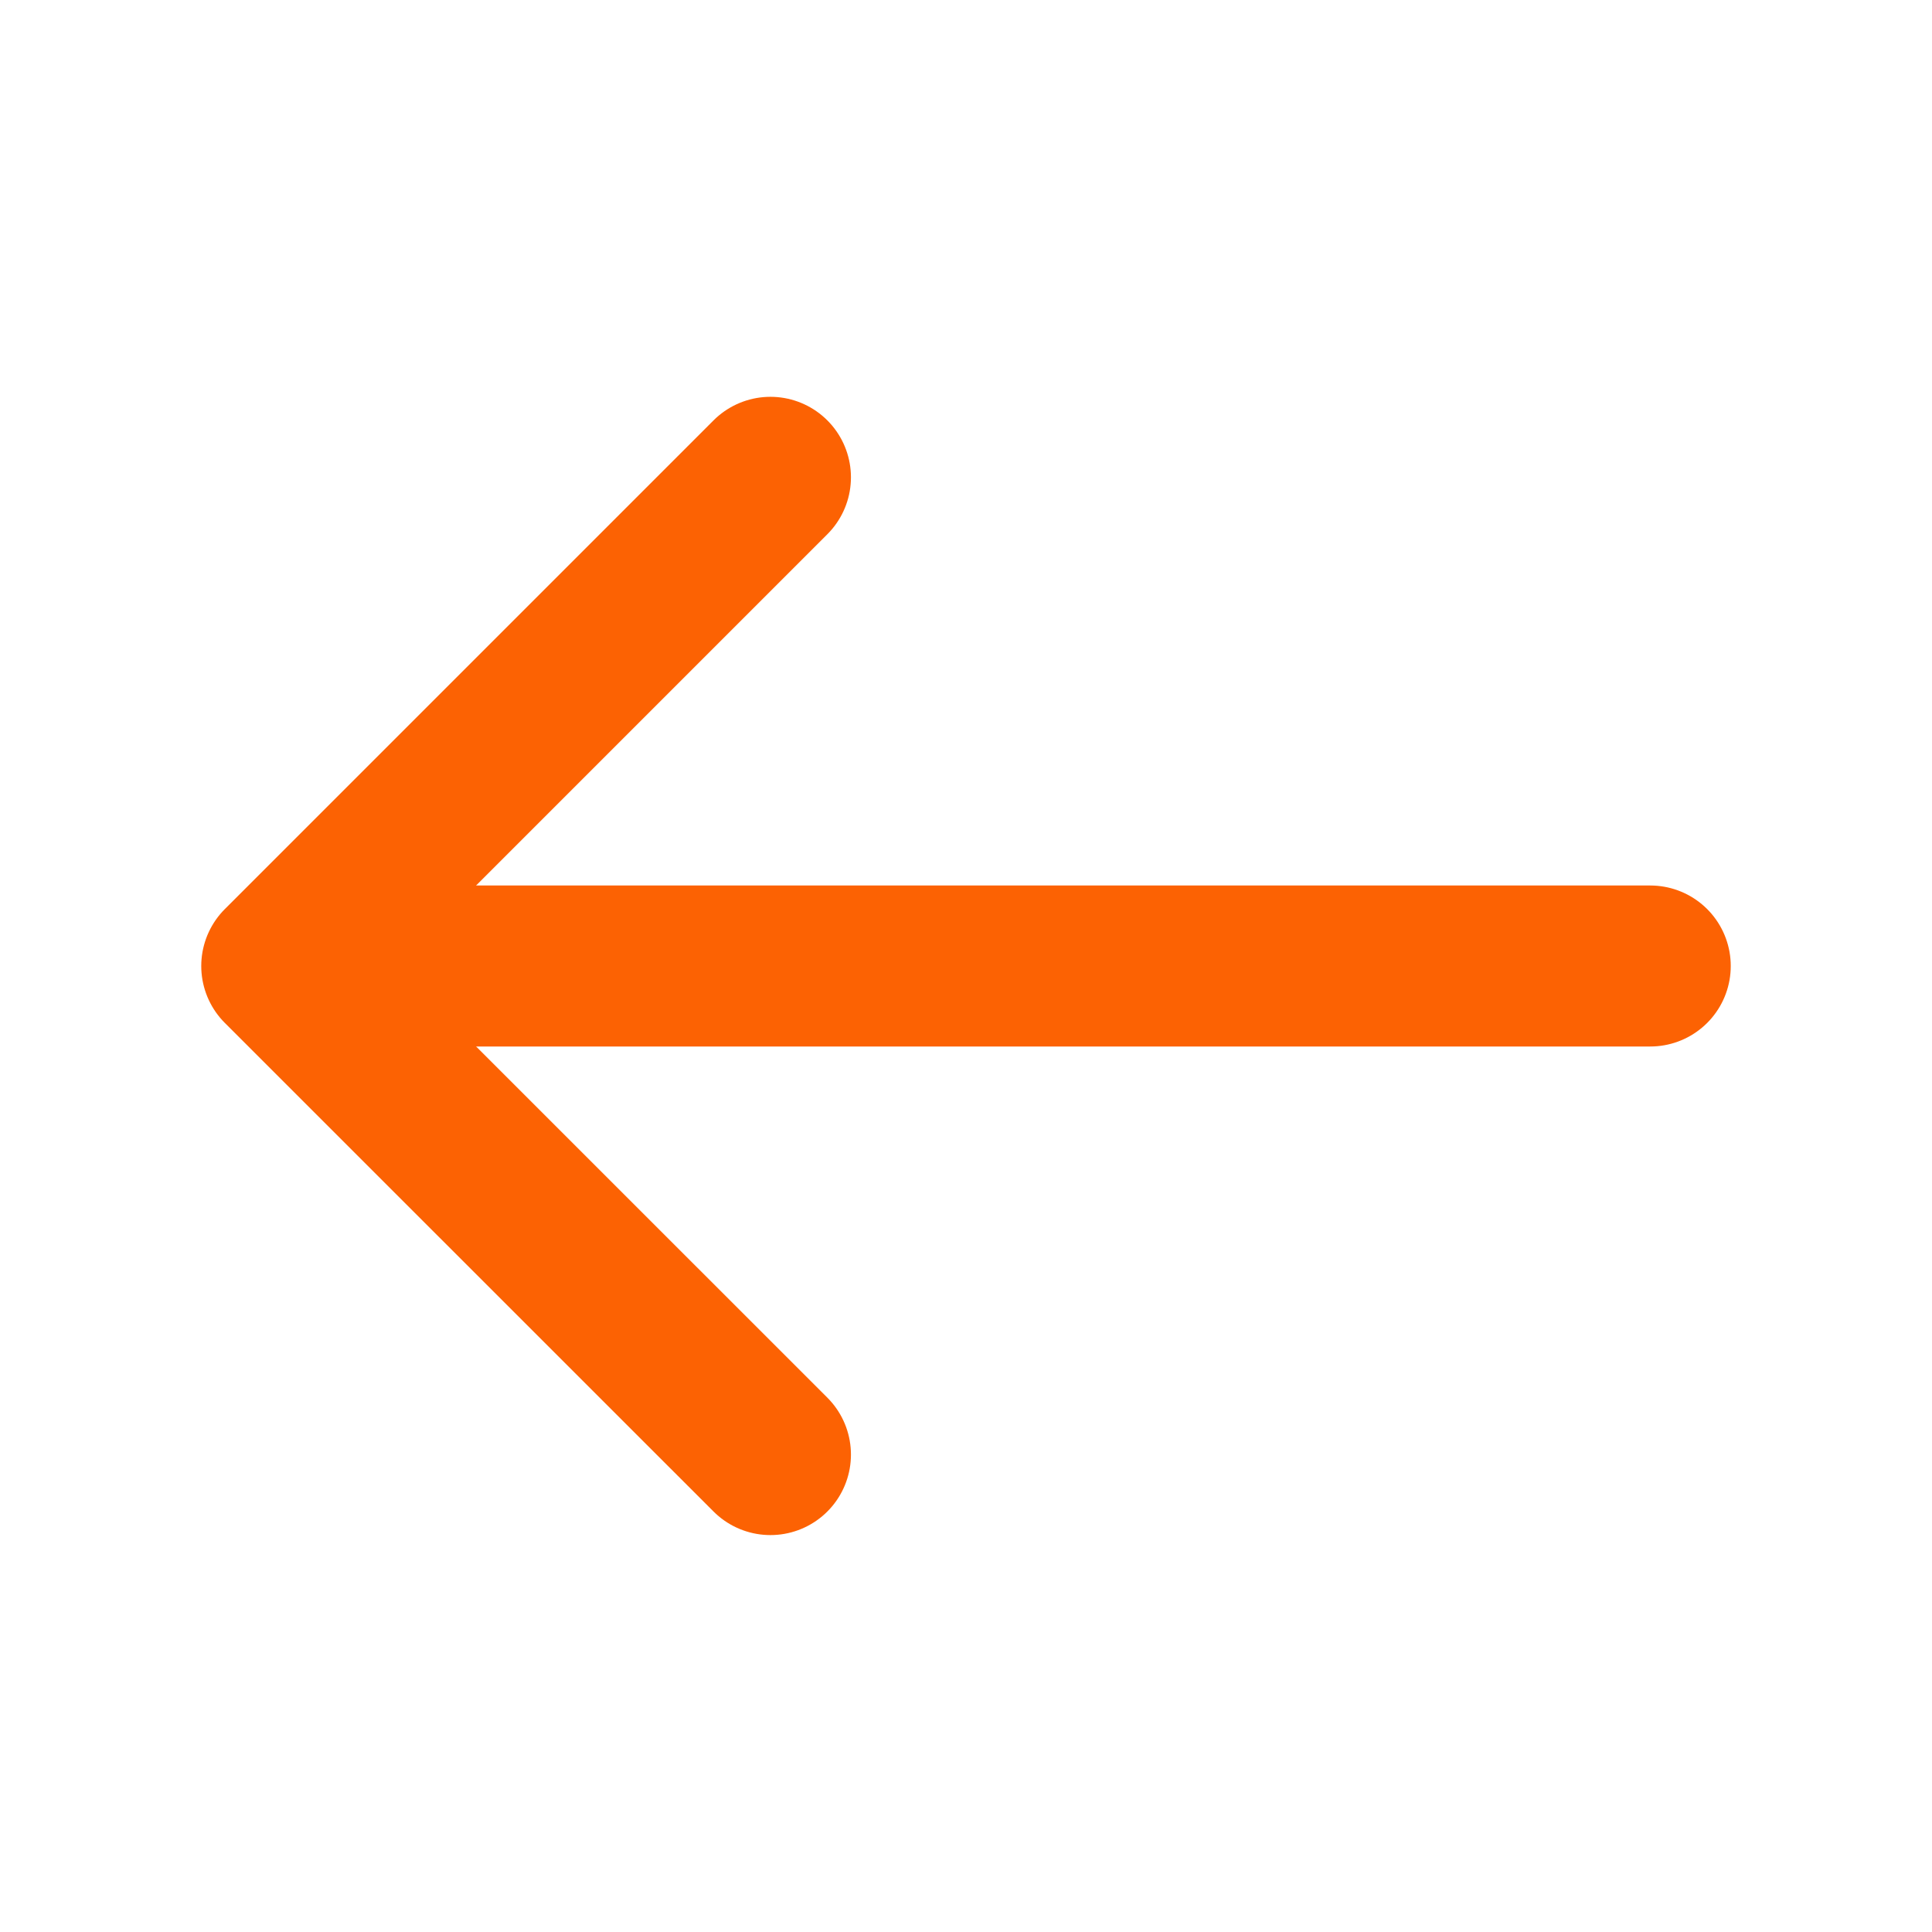
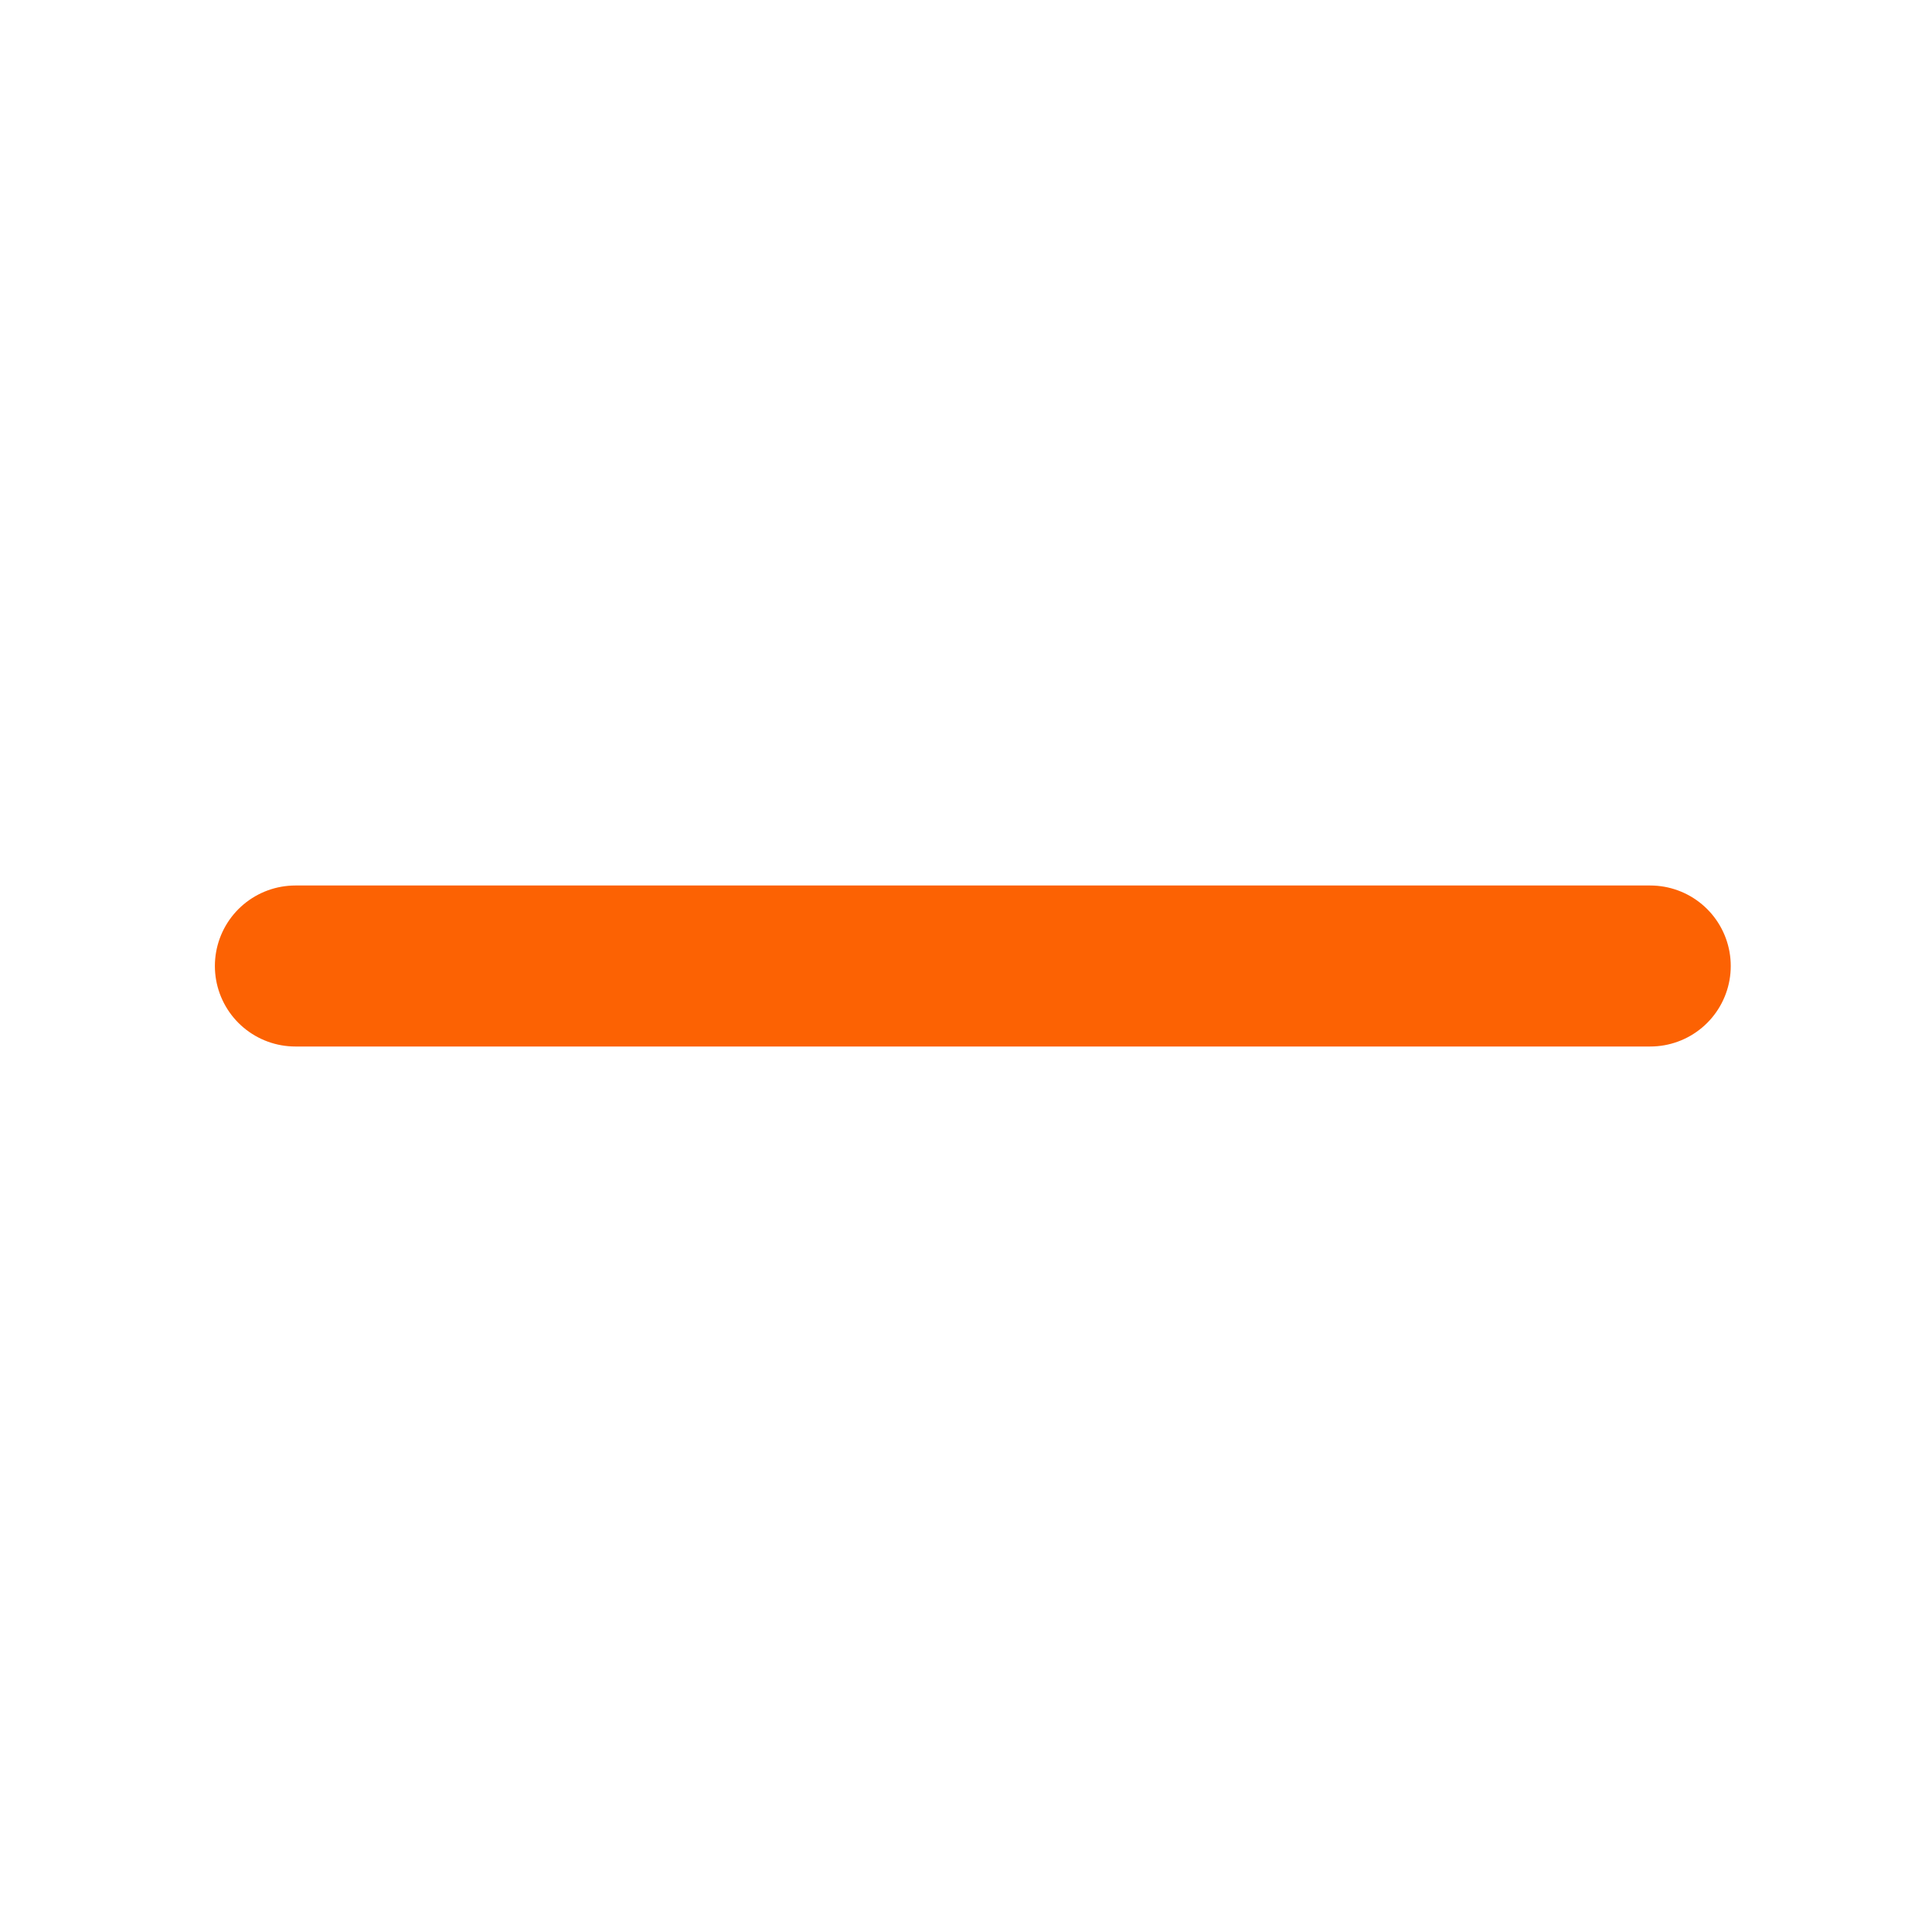
<svg xmlns="http://www.w3.org/2000/svg" width="18" height="18" viewBox="0 0 18 18" fill="none">
-   <path d="M7.178 4.447L2.625 9L7.178 13.552" stroke="#FC6203" stroke-width="1.5" stroke-miterlimit="10" stroke-linecap="round" stroke-linejoin="round" />
  <path d="M15.375 9H2.752" stroke="#FC6203" stroke-width="1.5" stroke-miterlimit="10" stroke-linecap="round" stroke-linejoin="round" />
</svg>